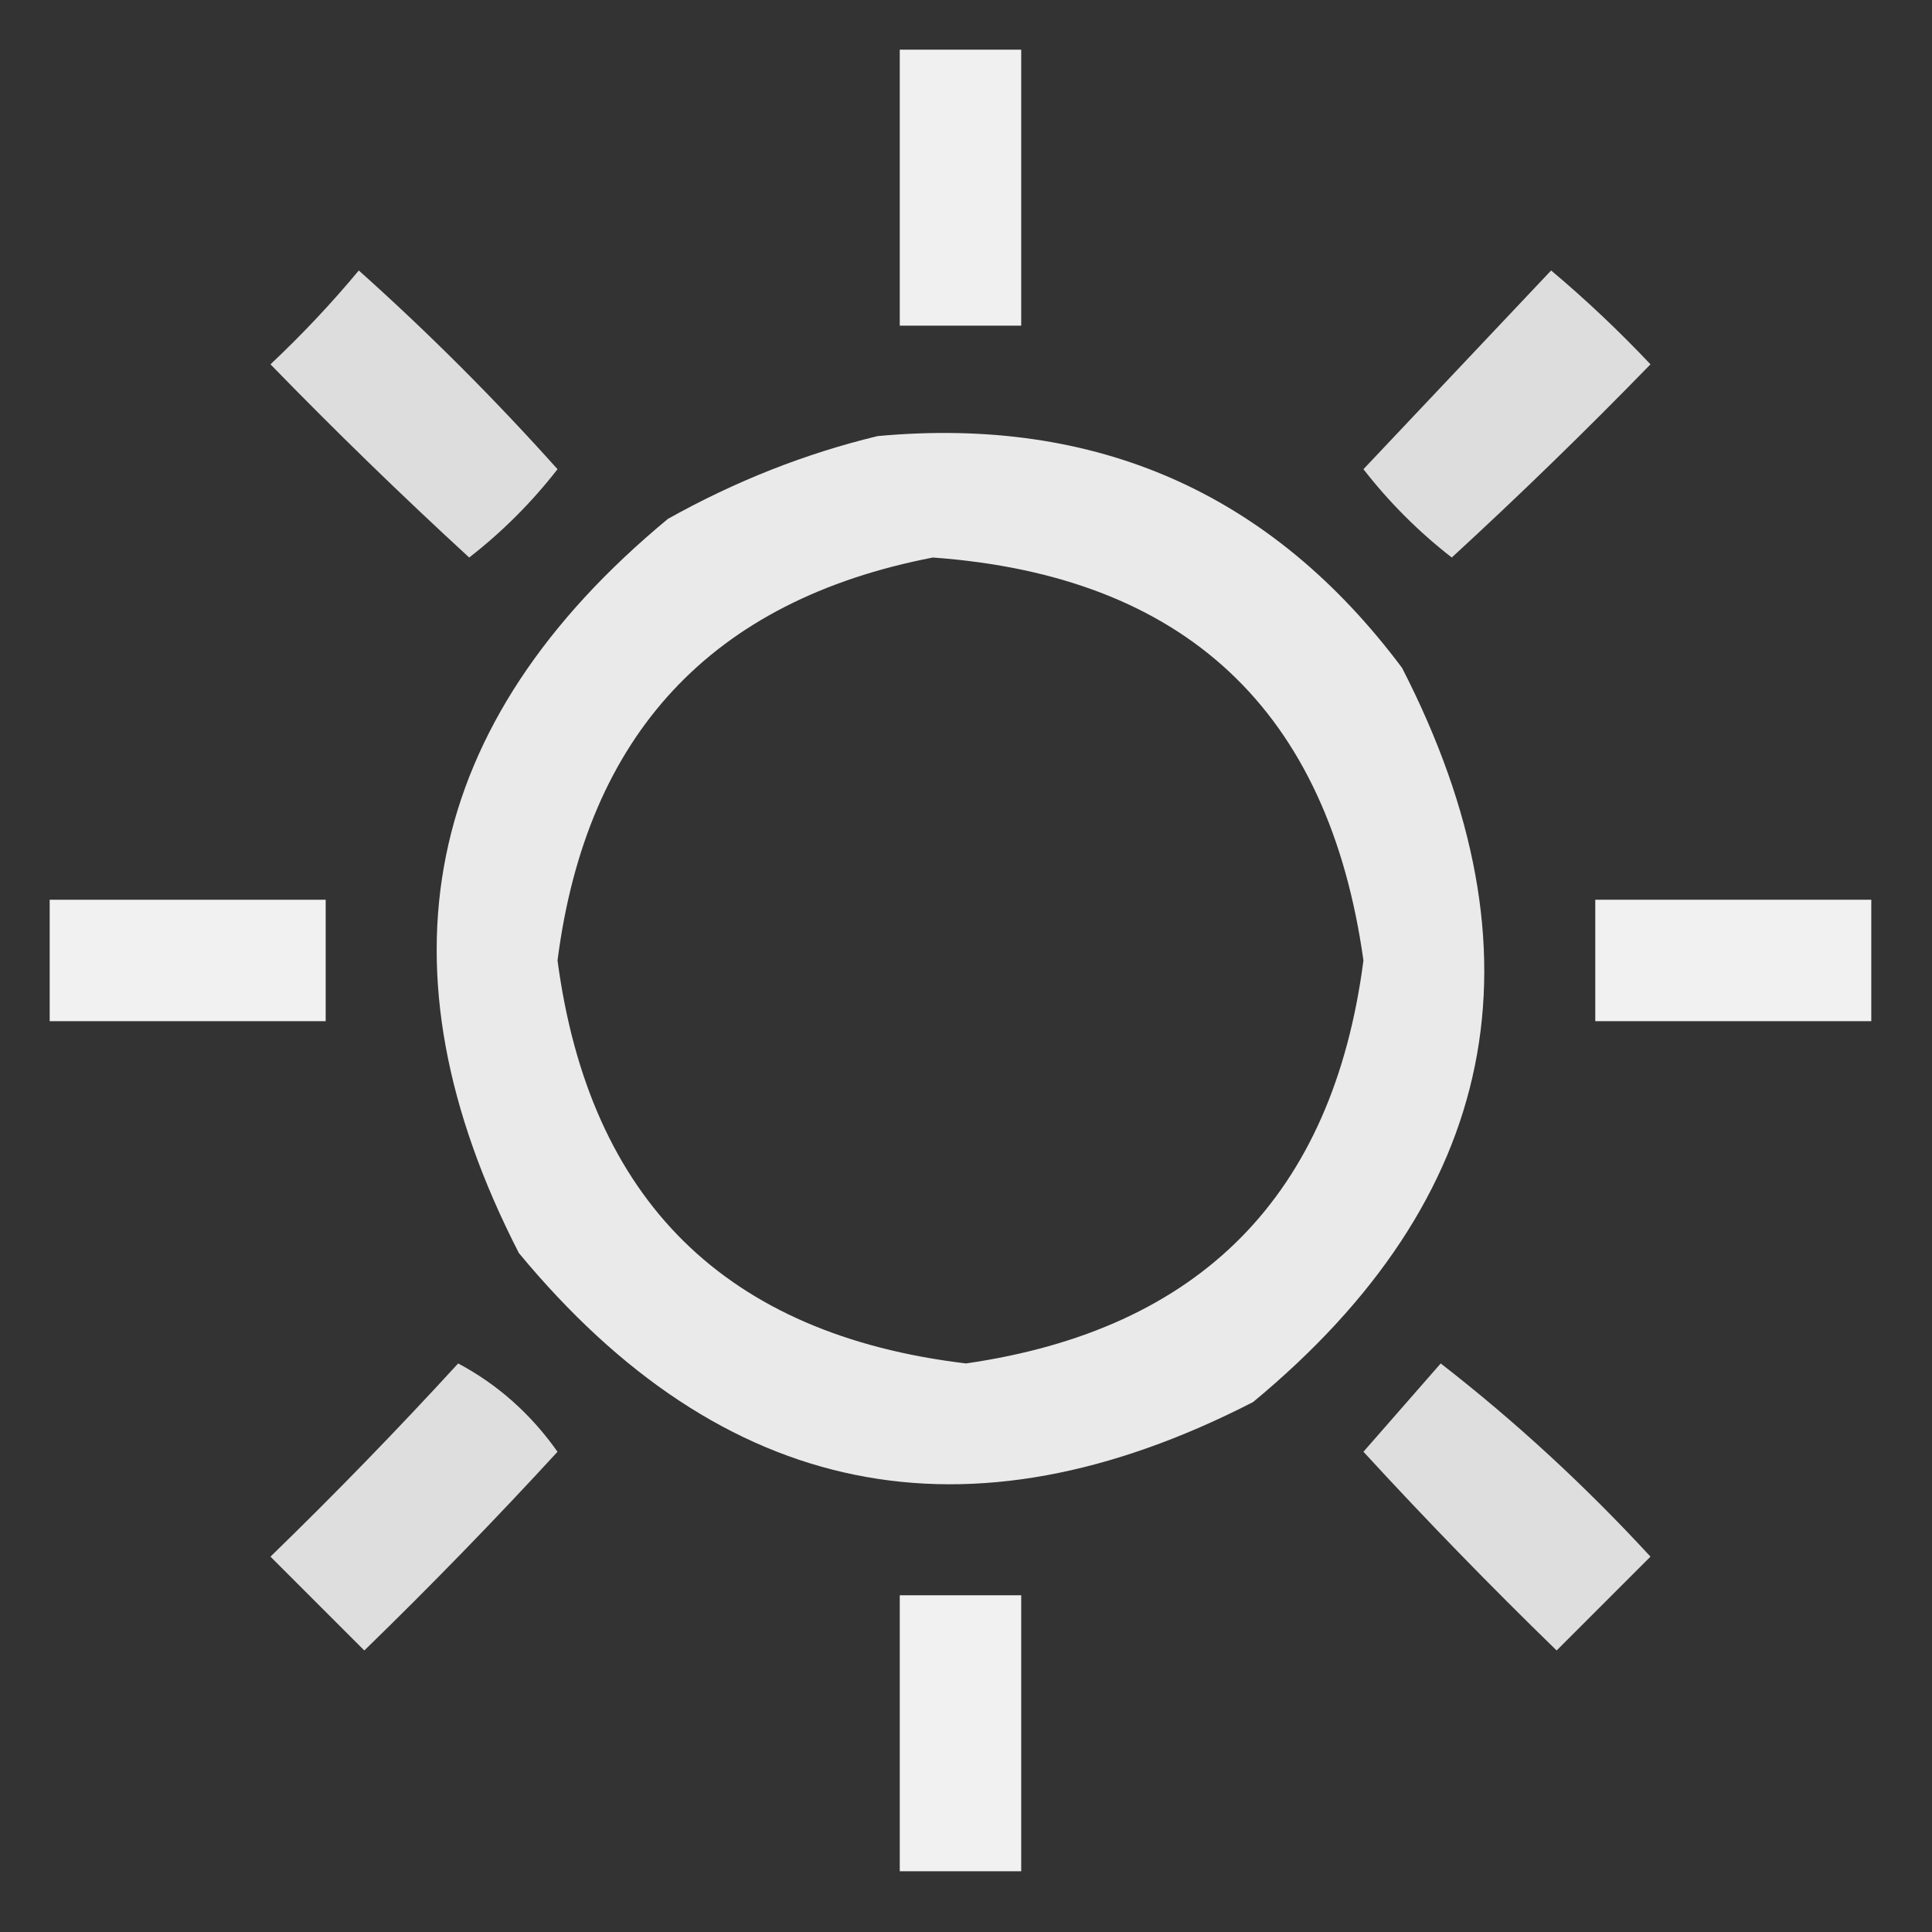
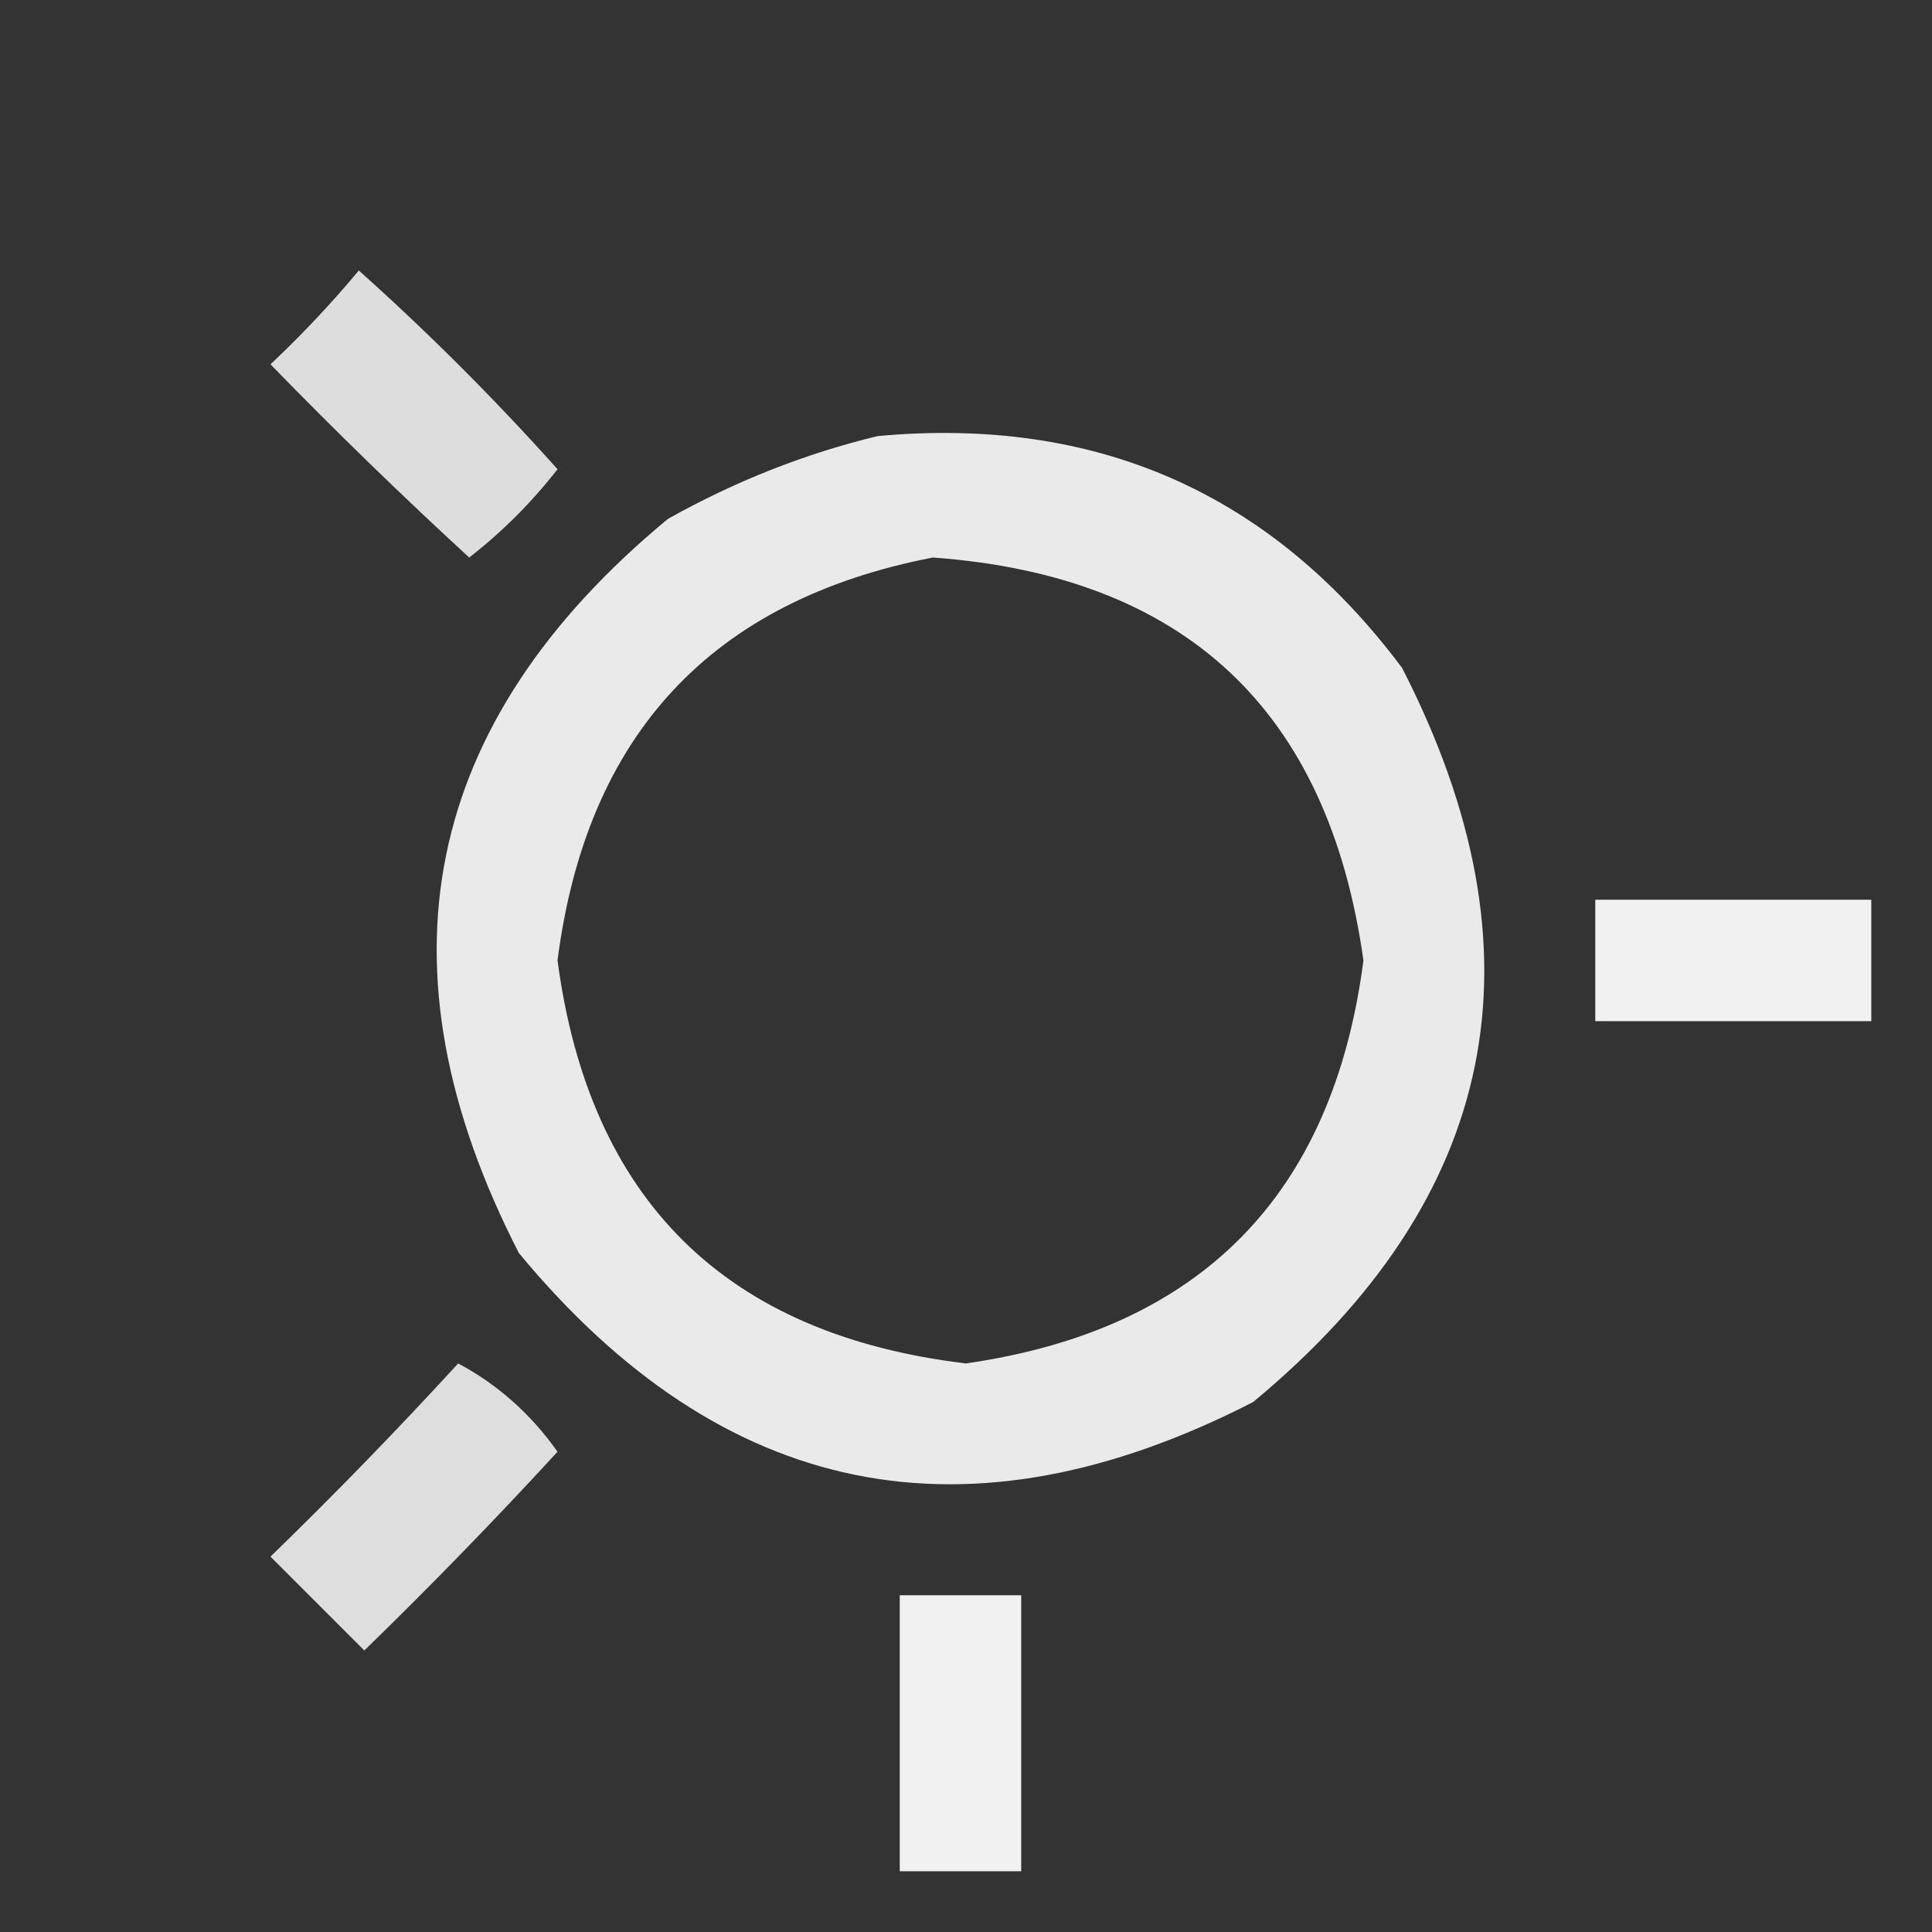
<svg xmlns="http://www.w3.org/2000/svg" version="1.1" width="175px" height="175px" style="shape-rendering:geometricPrecision; text-rendering:geometricPrecision; image-rendering:optimizeQuality; fill-rule:evenodd; clip-rule:evenodd">
  <rect width="100%" height="100%" fill="#333333" stroke="none" />
  <g>
-     <path style="opacity:0.924" fill="#fefffe" d="M 81.5,4.5 C 85.167,4.5 88.833,4.5 92.5,4.5C 92.5,12.833 92.5,21.167 92.5,29.5C 88.833,29.5 85.167,29.5 81.5,29.5C 81.5,21.167 81.5,12.833 81.5,4.5 Z" />
-   </g>
+     </g>
  <g>
    <path style="opacity:0.835" fill="#fefffe" d="M 32.5,24.5 C 38.812,30.146 44.812,36.146 50.5,42.5C 48.167,45.5 45.5,48.167 42.5,50.5C 36.348,44.848 30.348,39.015 24.5,33C 27.371,30.297 30.038,27.464 32.5,24.5 Z" />
  </g>
  <g>
-     <path style="opacity:0.835" fill="#fefffe" d="M 140.5,24.5 C 143.631,27.129 146.631,29.962 149.5,33C 143.652,39.015 137.652,44.848 131.5,50.5C 128.5,48.167 125.833,45.5 123.5,42.5C 129.188,36.48 134.855,30.48 140.5,24.5 Z" />
-   </g>
+     </g>
  <g>
    <path style="opacity:0.896" fill="#fefffe" d="M 79.5,39.5 C 99.343,37.676 115.177,44.676 127,60.5C 140.289,86.389 135.789,108.556 113.5,127C 87.611,140.289 65.444,135.789 47,113.5C 33.711,87.611 38.211,65.444 60.5,47C 66.604,43.583 72.937,41.083 79.5,39.5 Z M 84.5,50.5 C 107.323,52.156 120.323,64.323 123.5,87C 120.731,108.269 108.731,120.436 87.5,123.5C 65.732,120.898 53.398,108.732 50.5,87C 53.129,66.543 64.462,54.377 84.5,50.5 Z" />
  </g>
  <g>
-     <path style="opacity:0.929" fill="#fefffe" d="M 4.5,81.5 C 12.833,81.5 21.167,81.5 29.5,81.5C 29.5,85.167 29.5,88.833 29.5,92.5C 21.167,92.5 12.833,92.5 4.5,92.5C 4.5,88.833 4.5,85.167 4.5,81.5 Z" />
-   </g>
+     </g>
  <g>
    <path style="opacity:0.931" fill="#fefffe" d="M 144.5,81.5 C 152.833,81.5 161.167,81.5 169.5,81.5C 169.5,85.167 169.5,88.833 169.5,92.5C 161.167,92.5 152.833,92.5 144.5,92.5C 144.5,88.833 144.5,85.167 144.5,81.5 Z" />
  </g>
  <g>
    <path style="opacity:0.836" fill="#fefffe" d="M 41.5,123.5 C 45.08,125.408 48.08,128.074 50.5,131.5C 44.848,137.652 39.015,143.652 33,149.5C 30.167,146.667 27.333,143.833 24.5,141C 30.37,135.298 36.036,129.465 41.5,123.5 Z" />
  </g>
  <g>
-     <path style="opacity:0.836" fill="#fefffe" d="M 130.5,123.5 C 137.243,128.737 143.577,134.571 149.5,141C 146.667,143.833 143.833,146.667 141,149.5C 134.985,143.652 129.152,137.652 123.5,131.5C 125.856,128.814 128.189,126.147 130.5,123.5 Z" />
-   </g>
+     </g>
  <g>
    <path style="opacity:0.926" fill="#fefffe" d="M 81.5,144.5 C 85.167,144.5 88.833,144.5 92.5,144.5C 92.5,152.833 92.5,161.167 92.5,169.5C 88.833,169.5 85.167,169.5 81.5,169.5C 81.5,161.167 81.5,152.833 81.5,144.5 Z" />
  </g>
</svg>